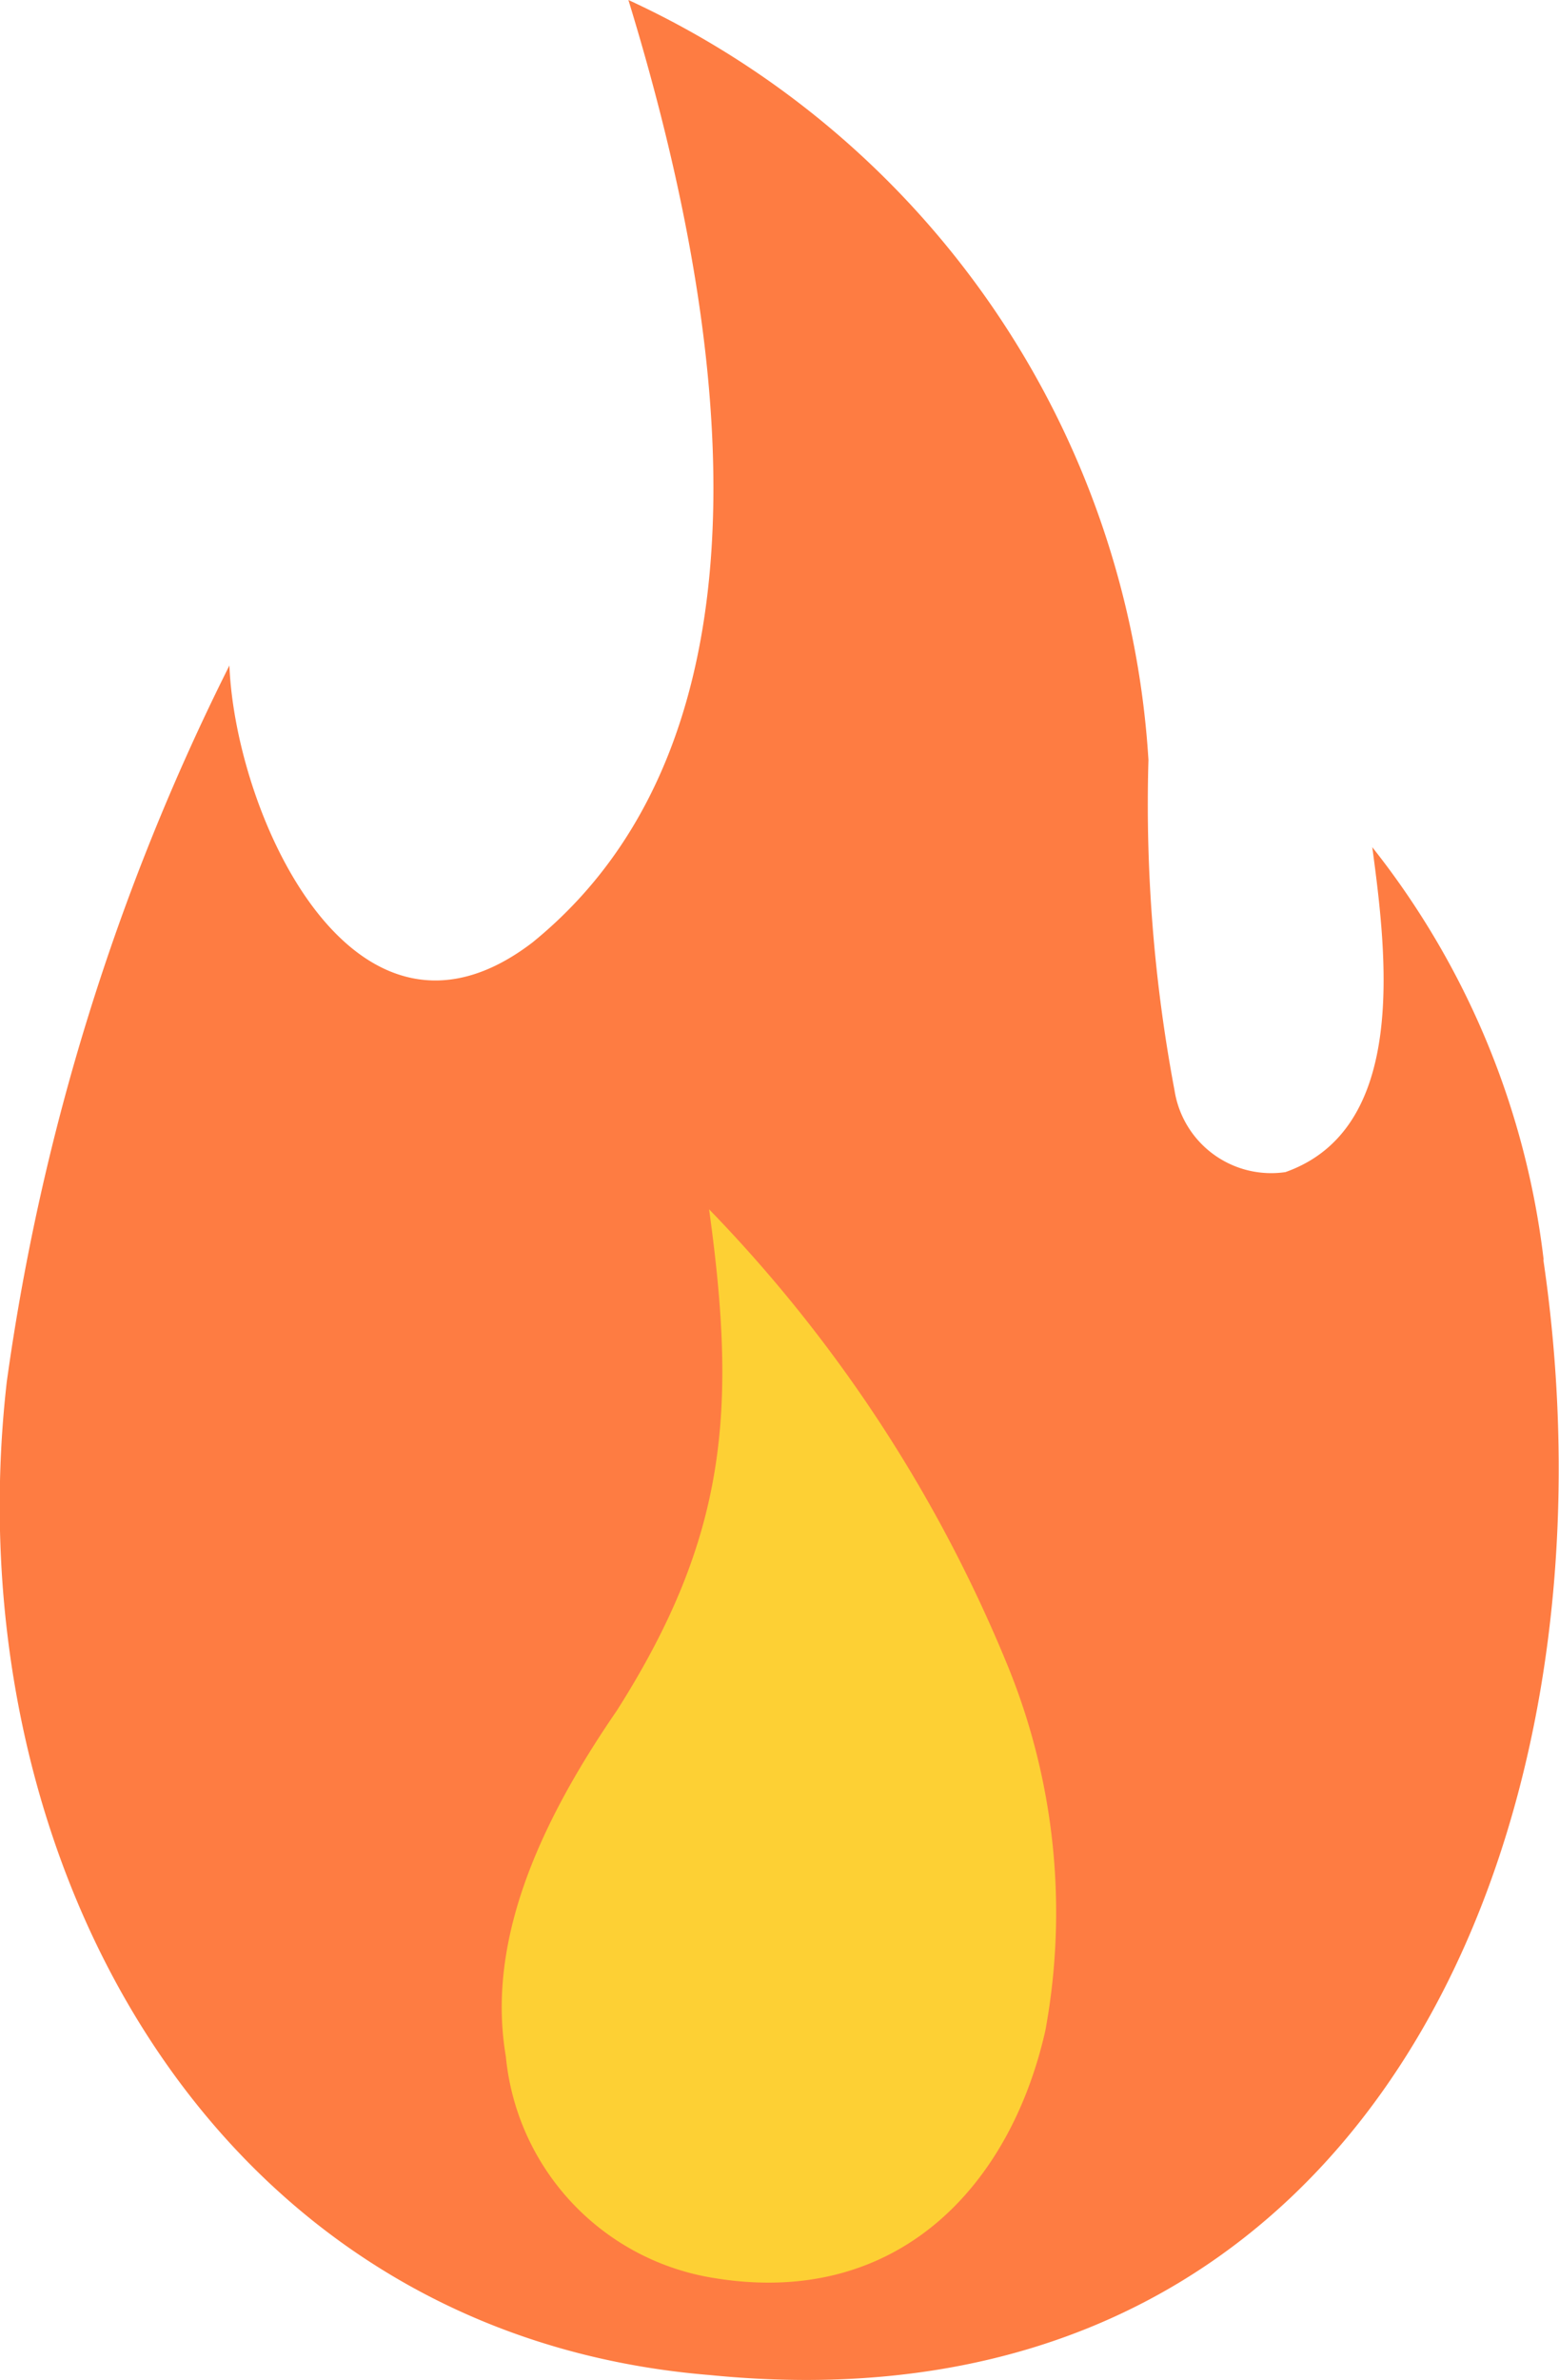
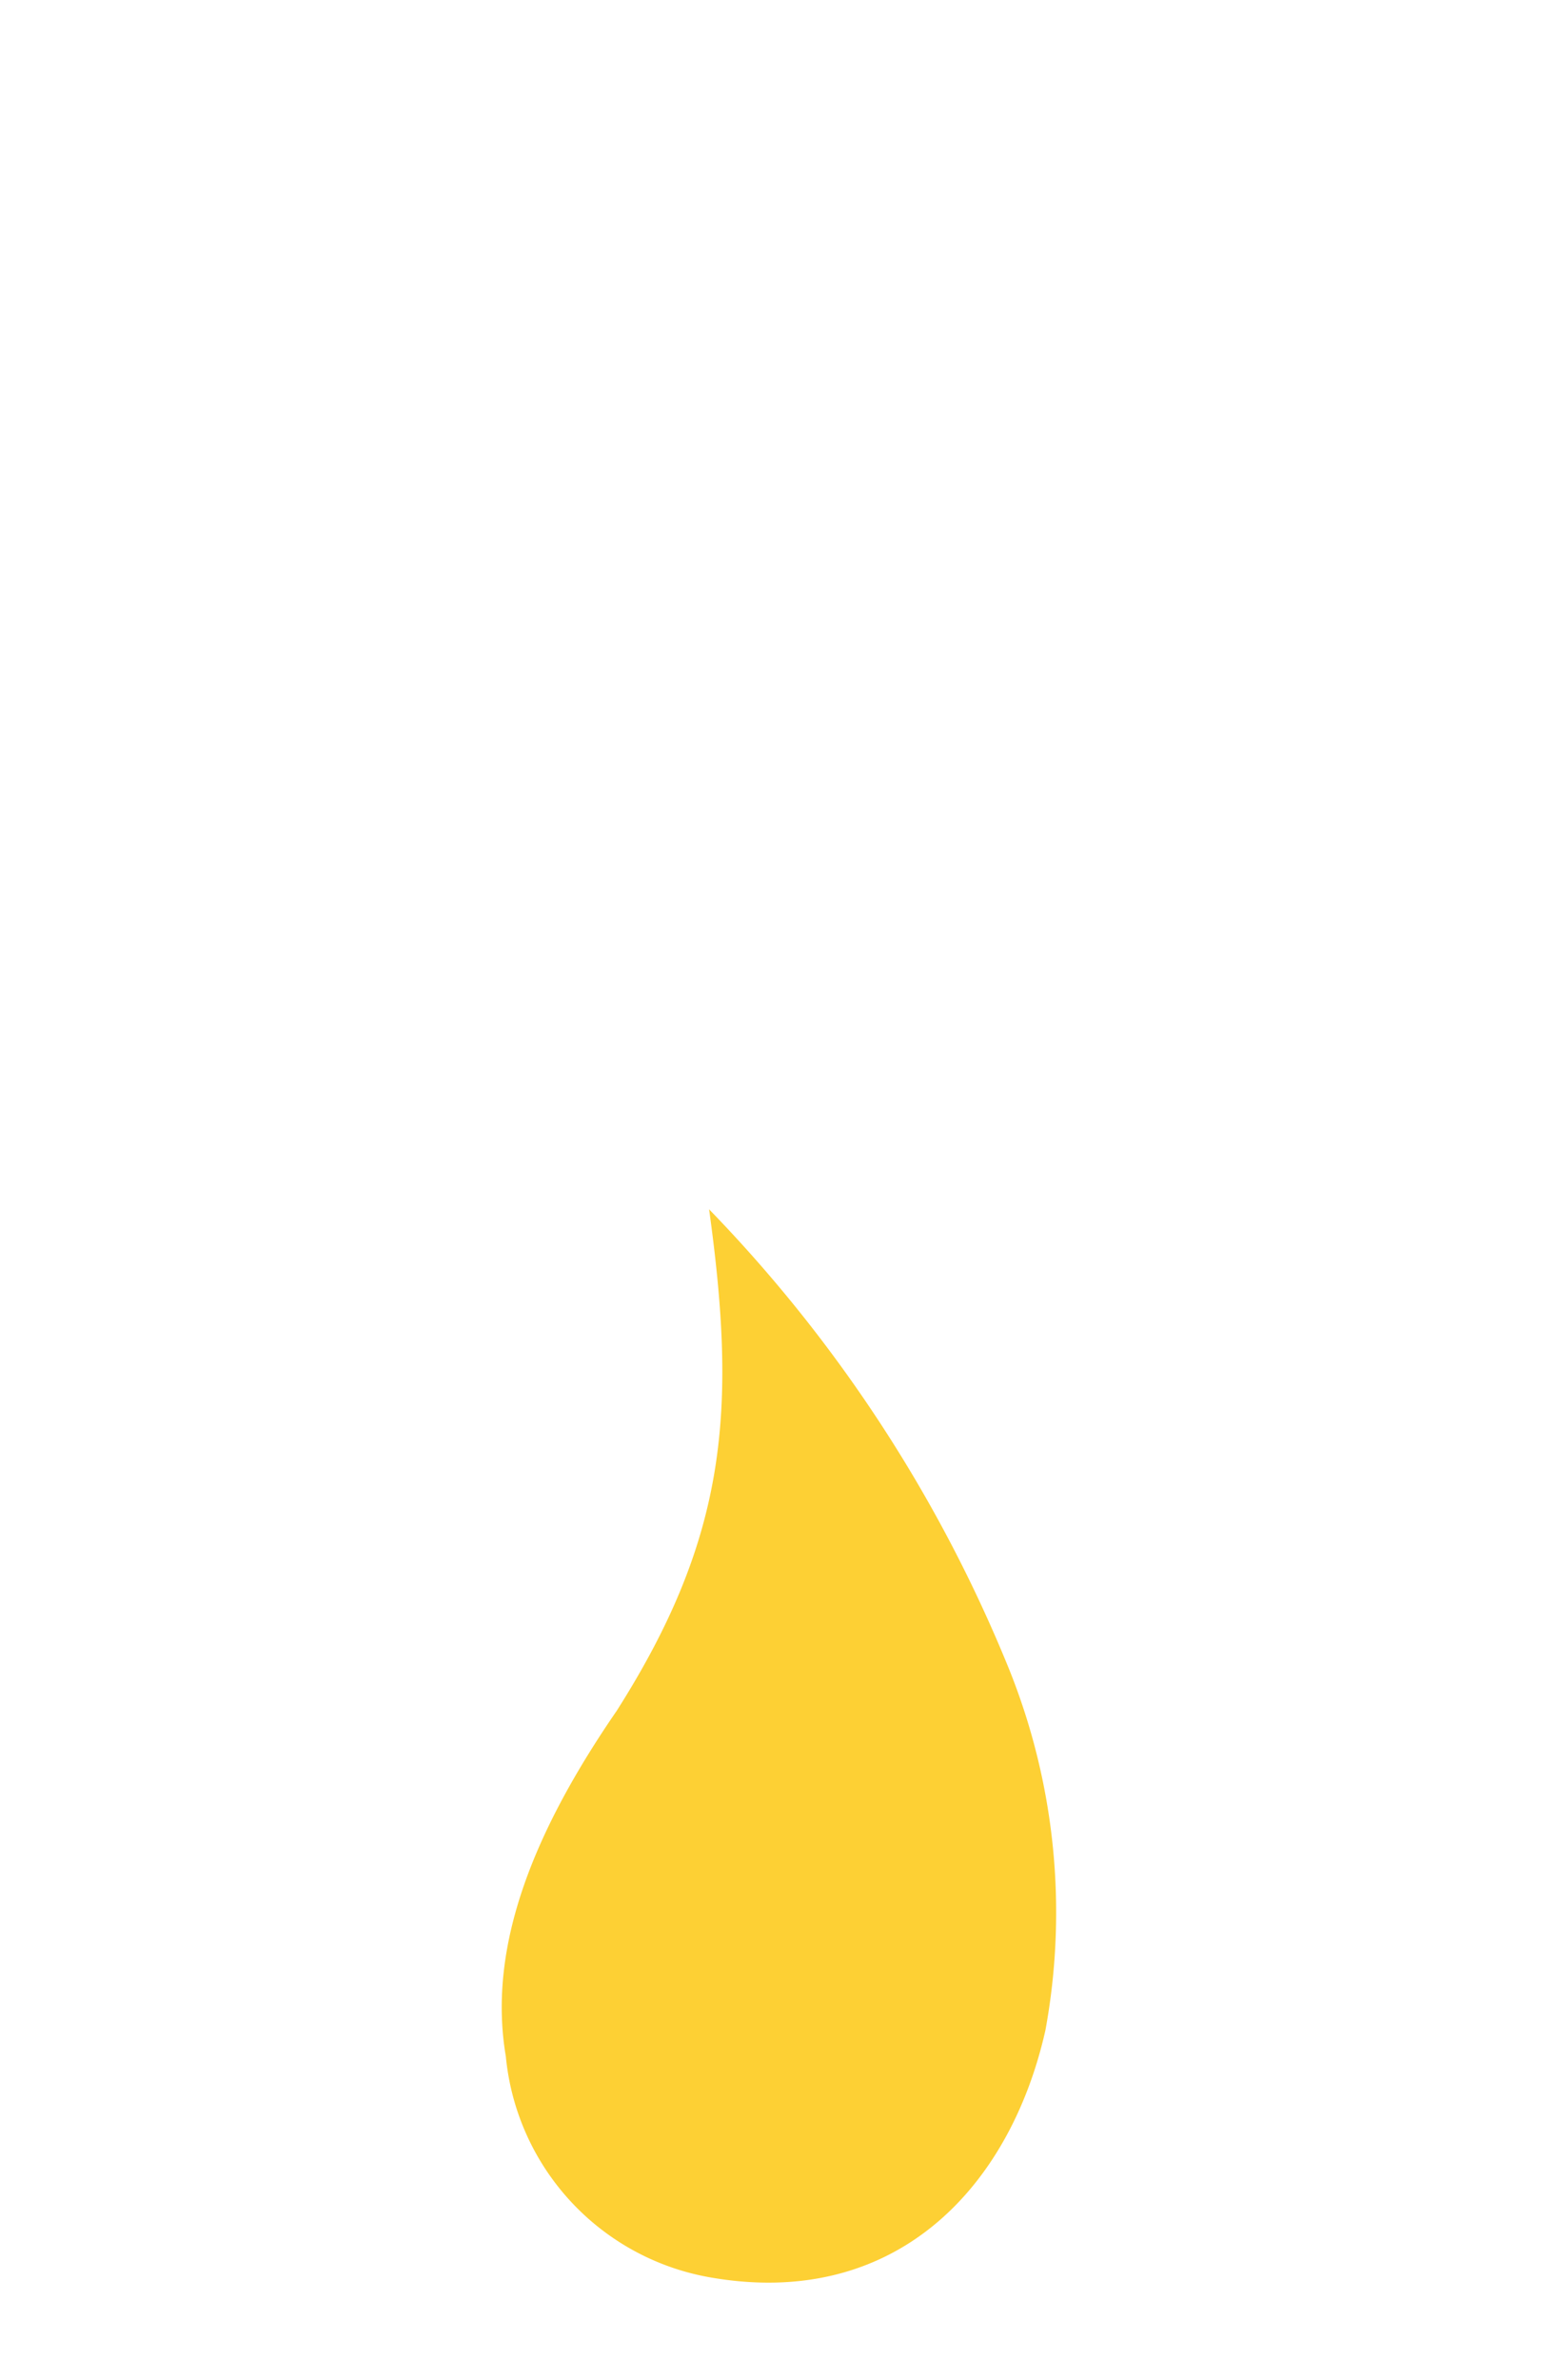
<svg xmlns="http://www.w3.org/2000/svg" id="グループ_29440" data-name="グループ 29440" width="22.936" height="35" viewBox="0 0 22.936 35">
  <g id="グループ_29441" data-name="グループ 29441">
-     <path id="パス_219337" data-name="パス 219337" d="M22.71,18.525a12.027,12.027,0,0,0-2.521-6.066c.211,1.574.534,4.138-1.278,4.778a1.439,1.439,0,0,1-1.631-1.2,22.684,22.684,0,0,1-.384-4.862A13.2,13.2,0,0,0,9.245,0c1.316,4.292,2.488,10.7-1.414,13.862-2.617,2-4.367-1.863-4.456-4.075A33.887,33.887,0,0,0,.1,20.318c-.793,6.944,2.974,14.012,10.348,14.61,9.754.968,13.485-8.047,12.258-16.4" transform="translate(0)" fill="#fe7c42" />
    <path id="パス_219338" data-name="パス 219338" d="M108.421,249.991a9.587,9.587,0,0,1,.548,5.345c-.521,2.315-2.212,4.127-4.967,3.627a3.651,3.651,0,0,1-2.971-3.242c-.28-1.646.438-3.349,1.631-5.084,1.627-2.56,1.769-4.419,1.359-7.375a21.123,21.123,0,0,1,4.4,6.729" transform="translate(-93.589 -225.478)" fill="#fdd034" />
  </g>
</svg>